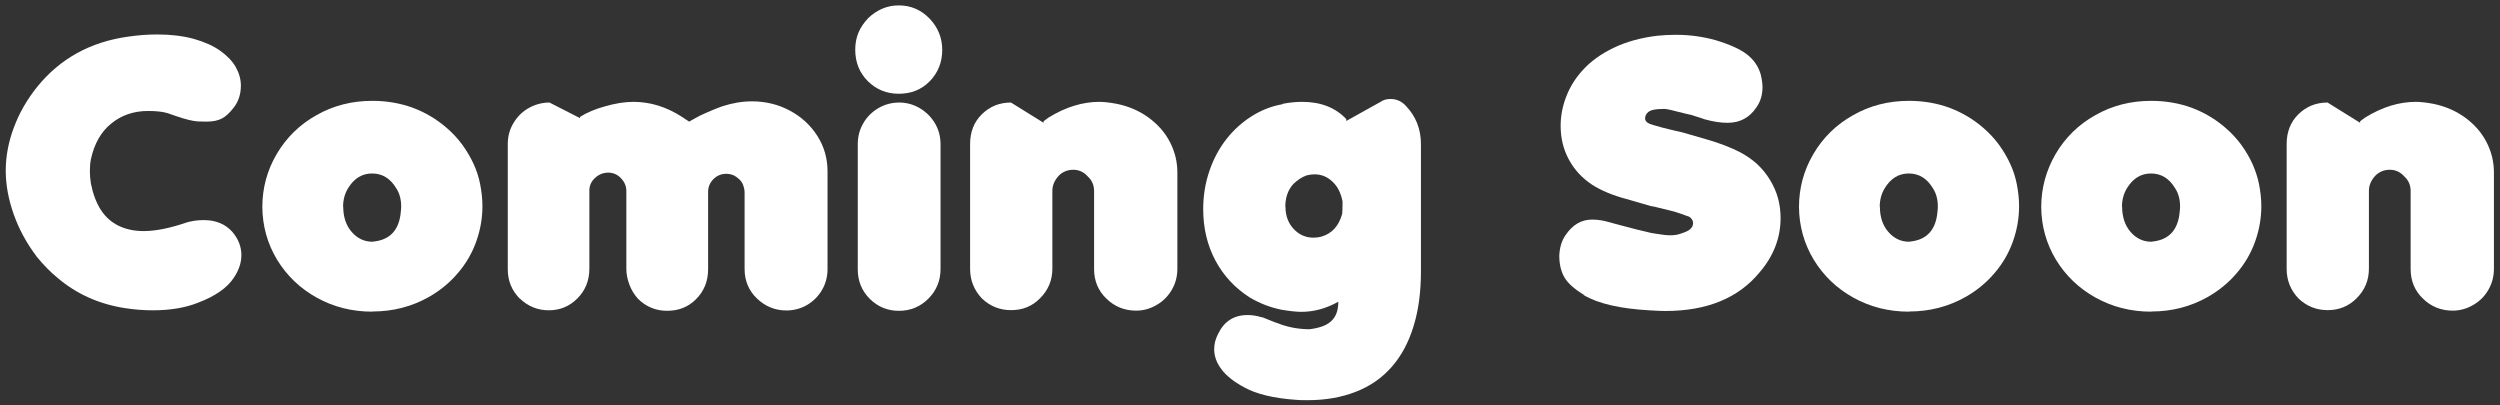
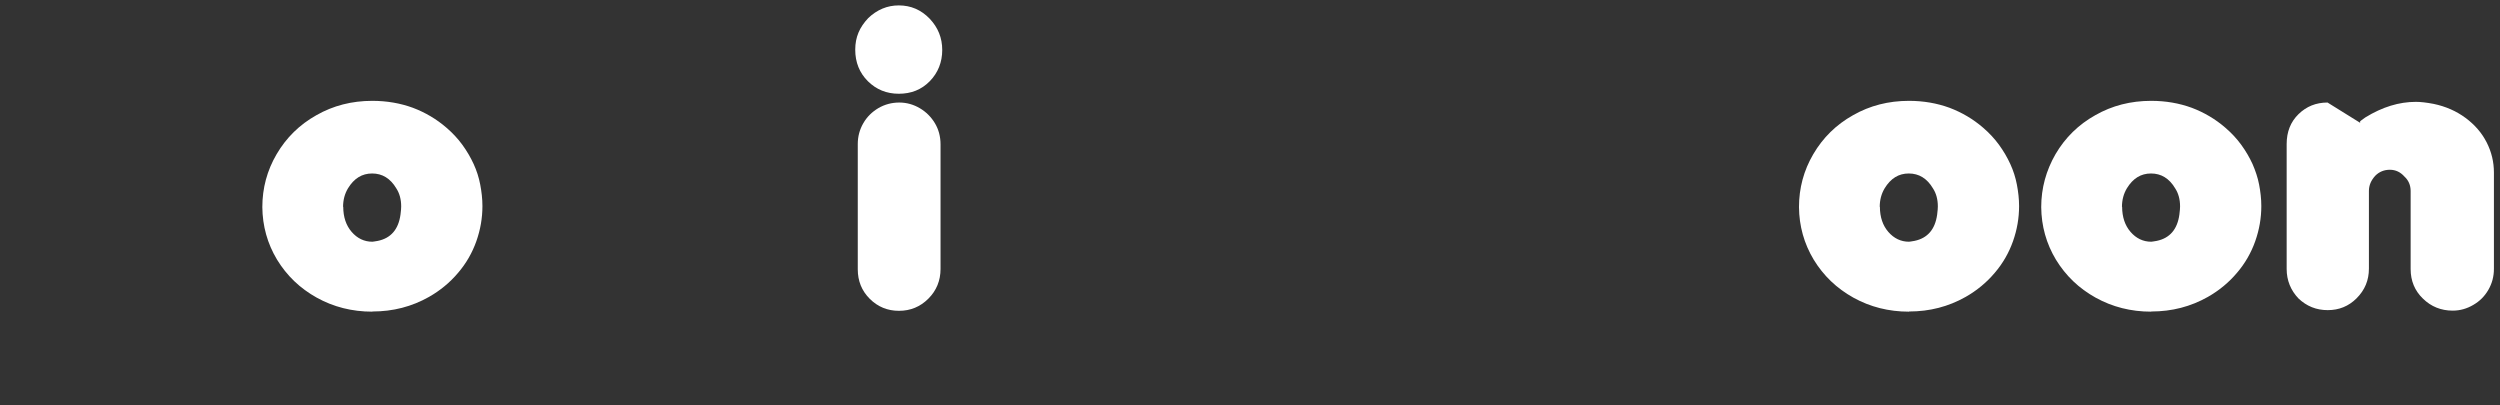
<svg xmlns="http://www.w3.org/2000/svg" id="_レイヤー_2" data-name="レイヤー 2" width="148" height="24" viewBox="0 0 148 24">
  <rect x="0" y="0" width="148" height="24" fill="#333333" stroke="none" />
  <defs>
    <style>
      .cls-1 {
        fill: none;
      }

      .cls-2 {
        fill: #fff;
      }
    </style>
  </defs>
  <g id="_レイヤー_2-2" data-name="レイヤー 2">
    <g>
-       <path class="cls-2" d="M2.15,15.16c-.58-.77-1.03-1.6-1.34-2.48s-.47-1.74-.47-2.58.16-1.7.48-2.55c.32-.86.78-1.66,1.39-2.42,1.35-1.66,3.14-2.65,5.37-2.96.61-.09,1.19-.13,1.74-.13.8,0,1.52.09,2.15.26.63.18,1.15.41,1.56.7.41.29.72.61.92.96s.31.72.31,1.11c0,.52-.15.96-.44,1.32-.23.3-.46.51-.69.63-.23.12-.54.18-.91.18-.31,0-.56-.01-.75-.04-.37-.06-.88-.22-1.54-.46-.3-.09-.69-.13-1.17-.13-.84,0-1.57.25-2.17.74-.61.49-1.01,1.2-1.21,2.12-.04.21-.06.45-.06.7,0,.24.02.48.06.73.12.61.31,1.12.58,1.55.27.42.62.74,1.05.95.43.21.93.32,1.49.32.71,0,1.55-.17,2.52-.5.01,0,.05-.02.1-.03s.09-.03.13-.03c.25-.06.52-.09.82-.09.7,0,1.26.23,1.67.68.37.43.55.89.55,1.39,0,.45-.15.91-.46,1.36-.39.59-1.1,1.08-2.13,1.47-.74.29-1.62.44-2.66.44-.52,0-1.07-.04-1.65-.13-1.53-.24-2.85-.83-3.97-1.78-.43-.35-.85-.78-1.26-1.28Z" />
      <path class="cls-2" d="M22.04,18.45c-1.2,0-2.3-.28-3.29-.83s-1.77-1.3-2.35-2.25c-.57-.95-.86-1.99-.87-3.11,0-1.12.28-2.17.85-3.14.57-.97,1.35-1.74,2.35-2.3,1-.57,2.1-.85,3.31-.85.86,0,1.66.14,2.4.41.74.28,1.4.67,1.99,1.18.36.31.67.64.94,1.01s.49.75.67,1.14.31.8.39,1.22.13.84.13,1.27c0,.71-.12,1.4-.36,2.08-.24.68-.6,1.31-1.08,1.87-.48.57-1.06,1.05-1.73,1.43-1.01.57-2.12.86-3.34.86ZM20.32,12.24c0,.61.17,1.11.5,1.49s.74.58,1.22.58c.04,0,.15-.02.33-.05.77-.16,1.22-.68,1.34-1.56.03-.23.04-.39.04-.48,0-.42-.1-.78-.29-1.07-.35-.59-.83-.88-1.43-.88s-1.07.29-1.43.88c-.19.32-.29.68-.29,1.1Z" />
-       <path class="cls-2" d="M30.79,17.7c-.49-.49-.73-1.07-.73-1.76v-7.41c0-.45.11-.87.34-1.25s.53-.68.91-.89c.38-.21.79-.32,1.22-.32l1.8.92.02-.08c.42-.26.91-.46,1.45-.61.62-.18,1.18-.27,1.7-.27.99,0,1.94.29,2.86.88l.24.16.2.13.19-.11.42-.23c.53-.25.99-.44,1.36-.57.59-.19,1.17-.29,1.74-.29.81,0,1.56.18,2.25.55.69.37,1.23.87,1.63,1.5.4.63.6,1.33.6,2.1v5.77c0,.46-.11.88-.33,1.25-.22.38-.52.67-.89.89-.37.21-.77.32-1.21.32-.68,0-1.26-.24-1.75-.71s-.73-1.06-.73-1.75v-4.53c0-.14-.03-.28-.08-.42s-.13-.26-.24-.36-.22-.18-.35-.24c-.13-.05-.26-.08-.41-.08-.29,0-.55.1-.76.31s-.32.46-.32.76v4.58c0,.71-.24,1.3-.72,1.78-.45.45-1.02.68-1.7.68s-1.26-.24-1.74-.72c-.21-.24-.38-.51-.5-.83s-.18-.63-.18-.93v-4.6c0-.29-.1-.54-.31-.76-.2-.22-.45-.33-.74-.34-.31,0-.57.1-.8.31s-.34.46-.34.76v4.62c0,.7-.24,1.29-.71,1.76s-1.03.7-1.69.7-1.23-.23-1.72-.7Z" />
      <path class="cls-2" d="M51.38,4.81c-.5-.5-.75-1.12-.75-1.87s.26-1.33.77-1.87c.25-.24.53-.43.84-.56s.63-.19.97-.19c.71,0,1.32.26,1.83.79.49.52.74,1.13.74,1.85s-.25,1.35-.74,1.85-1.1.74-1.83.74-1.33-.25-1.83-.74ZM53.21,18.4c-.67,0-1.25-.24-1.72-.71-.48-.48-.71-1.06-.71-1.75v-7.41c0-.45.11-.86.33-1.24.22-.38.52-.67.89-.89.38-.22.79-.33,1.24-.33.44,0,.85.12,1.22.34s.67.52.89.89c.22.37.33.79.33,1.25v7.37c0,.69-.24,1.28-.72,1.76s-1.06.72-1.74.72Z" />
-       <path class="cls-2" d="M58.14,17.68c-.47-.49-.71-1.08-.71-1.76v-7.39c0-.72.23-1.31.7-1.77.47-.46,1.04-.69,1.72-.69l1.93,1.2v-.09s.15-.12.31-.23c1.01-.62,2.01-.92,2.99-.92.28,0,.63.04,1.05.12.72.15,1.35.43,1.89.83.54.4.96.88,1.25,1.45.29.57.43,1.16.43,1.79v5.69c0,.46-.11.87-.33,1.25-.22.37-.51.67-.89.89-.37.22-.78.34-1.22.34-.69,0-1.28-.24-1.76-.71-.49-.47-.73-1.06-.73-1.75v-4.62c0-.34-.12-.63-.37-.86-.23-.26-.52-.4-.86-.4s-.63.12-.86.35c-.25.27-.38.57-.38.9v4.6c0,.69-.24,1.27-.73,1.76-.46.47-1.03.7-1.71.7s-1.25-.23-1.74-.7Z" />
-       <path class="cls-2" d="M75.92,6.15c.39-.08.78-.12,1.17-.12,1.1,0,1.97.34,2.61,1.02v.11l2.03-1.13c.15-.11.35-.17.59-.17.35,0,.65.13.9.4.6.62.9,1.38.9,2.27v7.52c0,1.22-.14,2.31-.44,3.27-.29.95-.72,1.75-1.29,2.4-.57.65-1.27,1.14-2.12,1.47-.84.33-1.79.5-2.85.5-.31,0-.53,0-.68-.02-1.33-.09-2.37-.34-3.1-.75-.59-.32-1.04-.67-1.33-1.06-.29-.38-.43-.78-.43-1.19,0-.31.08-.61.23-.9.36-.75.94-1.12,1.74-1.12.27,0,.55.04.83.13h.05l.72.29s.07.03.15.05c.07.02.14.05.21.08.54.19,1.12.29,1.72.29.55-.07.96-.21,1.22-.43.26-.21.42-.52.46-.91.01-.07.02-.17.02-.29-.71.4-1.44.6-2.19.6-.28,0-.66-.04-1.15-.12-.66-.13-1.29-.37-1.89-.72-.88-.56-1.56-1.29-2.05-2.2-.48-.91-.72-1.92-.72-3.04,0-.82.13-1.57.37-2.27.24-.7.57-1.32,1-1.87.43-.55.93-1,1.5-1.36.57-.36,1.18-.6,1.82-.71ZM76.1,12.24c0,.54.17.98.49,1.32.32.34.71.51,1.17.51.16,0,.31-.02.46-.06.63-.18,1.04-.63,1.24-1.36.01-.17.02-.4.02-.71-.09-.49-.28-.89-.59-1.18-.3-.29-.66-.44-1.07-.44-.14,0-.3.02-.46.06-.29.1-.56.28-.81.53-.31.35-.46.8-.46,1.34Z" />
-       <path class="cls-2" d="M93.76,17.45c-.56-.34-.94-.68-1.14-1.02s-.31-.77-.31-1.29c.02-.48.14-.89.37-1.22.42-.62.94-.92,1.57-.92.26,0,.52.03.77.09l.97.26.88.23.63.15.24.06c.16.02.28.04.38.06.29.05.55.08.77.08s.43-.03.61-.1c.26-.08.43-.16.53-.24.14-.11.2-.23.2-.38,0-.16-.08-.28-.23-.38-.03-.01-.09-.04-.17-.06l-.42-.15-.28-.09-1.17-.29-.23-.04-1.45-.42c-.79-.21-1.47-.49-2.02-.84-.59-.39-1.05-.88-1.38-1.49-.33-.61-.49-1.27-.49-2,0-.58.11-1.16.33-1.73.22-.57.54-1.09.97-1.56.48-.53,1.09-.97,1.84-1.33s1.59-.59,2.54-.71c.37-.04.76-.06,1.15-.06.82,0,1.6.11,2.35.32.83.25,1.45.53,1.85.84.4.31.67.7.81,1.17.07.29.11.54.11.77,0,.46-.12.85-.35,1.18-.21.32-.46.55-.74.7-.28.15-.6.23-.98.23-.4,0-.86-.07-1.36-.21l-.17-.06-.63-.2-.27-.06-.61-.15-.31-.08-.21-.04s-.08-.01-.12-.02c-.04,0-.09,0-.17,0-.41,0-.69.06-.84.18-.13.11-.19.23-.19.38,0,.09.04.17.13.24.08.06.2.11.35.15l.42.12.15.04.44.11.73.17,1.45.42c.76.22,1.4.47,1.91.73.39.2.74.44,1.05.72.3.28.56.6.77.95.21.35.37.71.47,1.08s.15.76.15,1.17c0,1.17-.41,2.24-1.24,3.21-1.26,1.53-3.12,2.29-5.59,2.29-.19,0-.5-.01-.95-.04-1.74-.1-3.03-.4-3.87-.9Z" />
      <path class="cls-2" d="M113.01,18.45c-1.2,0-2.3-.28-3.29-.83s-1.77-1.3-2.35-2.25c-.57-.95-.86-1.99-.87-3.11,0-1.12.28-2.17.85-3.14.57-.97,1.35-1.74,2.35-2.3,1-.57,2.1-.85,3.31-.85.86,0,1.66.14,2.4.41.74.28,1.4.67,1.99,1.18.36.31.67.64.94,1.01s.49.75.67,1.14.31.8.39,1.22.13.84.13,1.27c0,.71-.12,1.4-.36,2.08-.24.68-.6,1.31-1.08,1.87-.48.57-1.06,1.05-1.73,1.43-1.01.57-2.12.86-3.34.86ZM111.29,12.24c0,.61.17,1.11.5,1.49s.74.58,1.22.58c.04,0,.15-.02.33-.05.77-.16,1.22-.68,1.34-1.56.03-.23.04-.39.04-.48,0-.42-.1-.78-.29-1.07-.35-.59-.83-.88-1.43-.88s-1.07.29-1.43.88c-.19.32-.29.68-.29,1.1Z" />
      <path class="cls-2" d="M127.35,18.45c-1.2,0-2.3-.28-3.29-.83-.99-.55-1.77-1.3-2.35-2.25-.57-.95-.86-1.99-.87-3.11,0-1.12.29-2.17.85-3.14.57-.97,1.35-1.74,2.35-2.3,1-.57,2.1-.85,3.31-.85.86,0,1.66.14,2.4.41.74.28,1.4.67,1.99,1.18.36.31.67.64.94,1.01s.49.75.67,1.14c.17.39.31.8.39,1.22s.13.84.13,1.27c0,.71-.12,1.4-.36,2.08-.24.68-.6,1.31-1.08,1.87-.48.57-1.06,1.05-1.73,1.43-1.01.57-2.12.86-3.34.86ZM125.63,12.24c0,.61.17,1.11.5,1.49s.74.58,1.22.58c.04,0,.15-.02.33-.05.77-.16,1.22-.68,1.34-1.56.03-.23.04-.39.04-.48,0-.42-.1-.78-.29-1.07-.35-.59-.83-.88-1.43-.88s-1.07.29-1.43.88c-.19.32-.29.68-.29,1.1Z" />
      <path class="cls-2" d="M136.08,17.68c-.47-.49-.71-1.08-.71-1.76v-7.39c0-.72.23-1.31.7-1.77.47-.46,1.04-.69,1.72-.69l1.93,1.2v-.09s.15-.12.31-.23c1.01-.62,2-.92,2.99-.92.28,0,.63.04,1.05.12.72.15,1.35.43,1.89.83.54.4.96.88,1.25,1.45.29.57.43,1.16.43,1.79v5.69c0,.46-.11.87-.33,1.25s-.51.67-.89.89c-.37.22-.78.34-1.22.34-.69,0-1.28-.24-1.76-.71-.49-.47-.73-1.06-.73-1.75v-4.62c0-.34-.12-.63-.37-.86-.23-.26-.52-.4-.86-.4s-.63.12-.86.35c-.25.27-.38.57-.38.9v4.6c0,.69-.24,1.27-.73,1.76-.47.47-1.04.7-1.71.7s-1.25-.23-1.74-.7Z" />
    </g>
    <rect class="cls-1" width="148" height="24" />
  </g>
</svg>